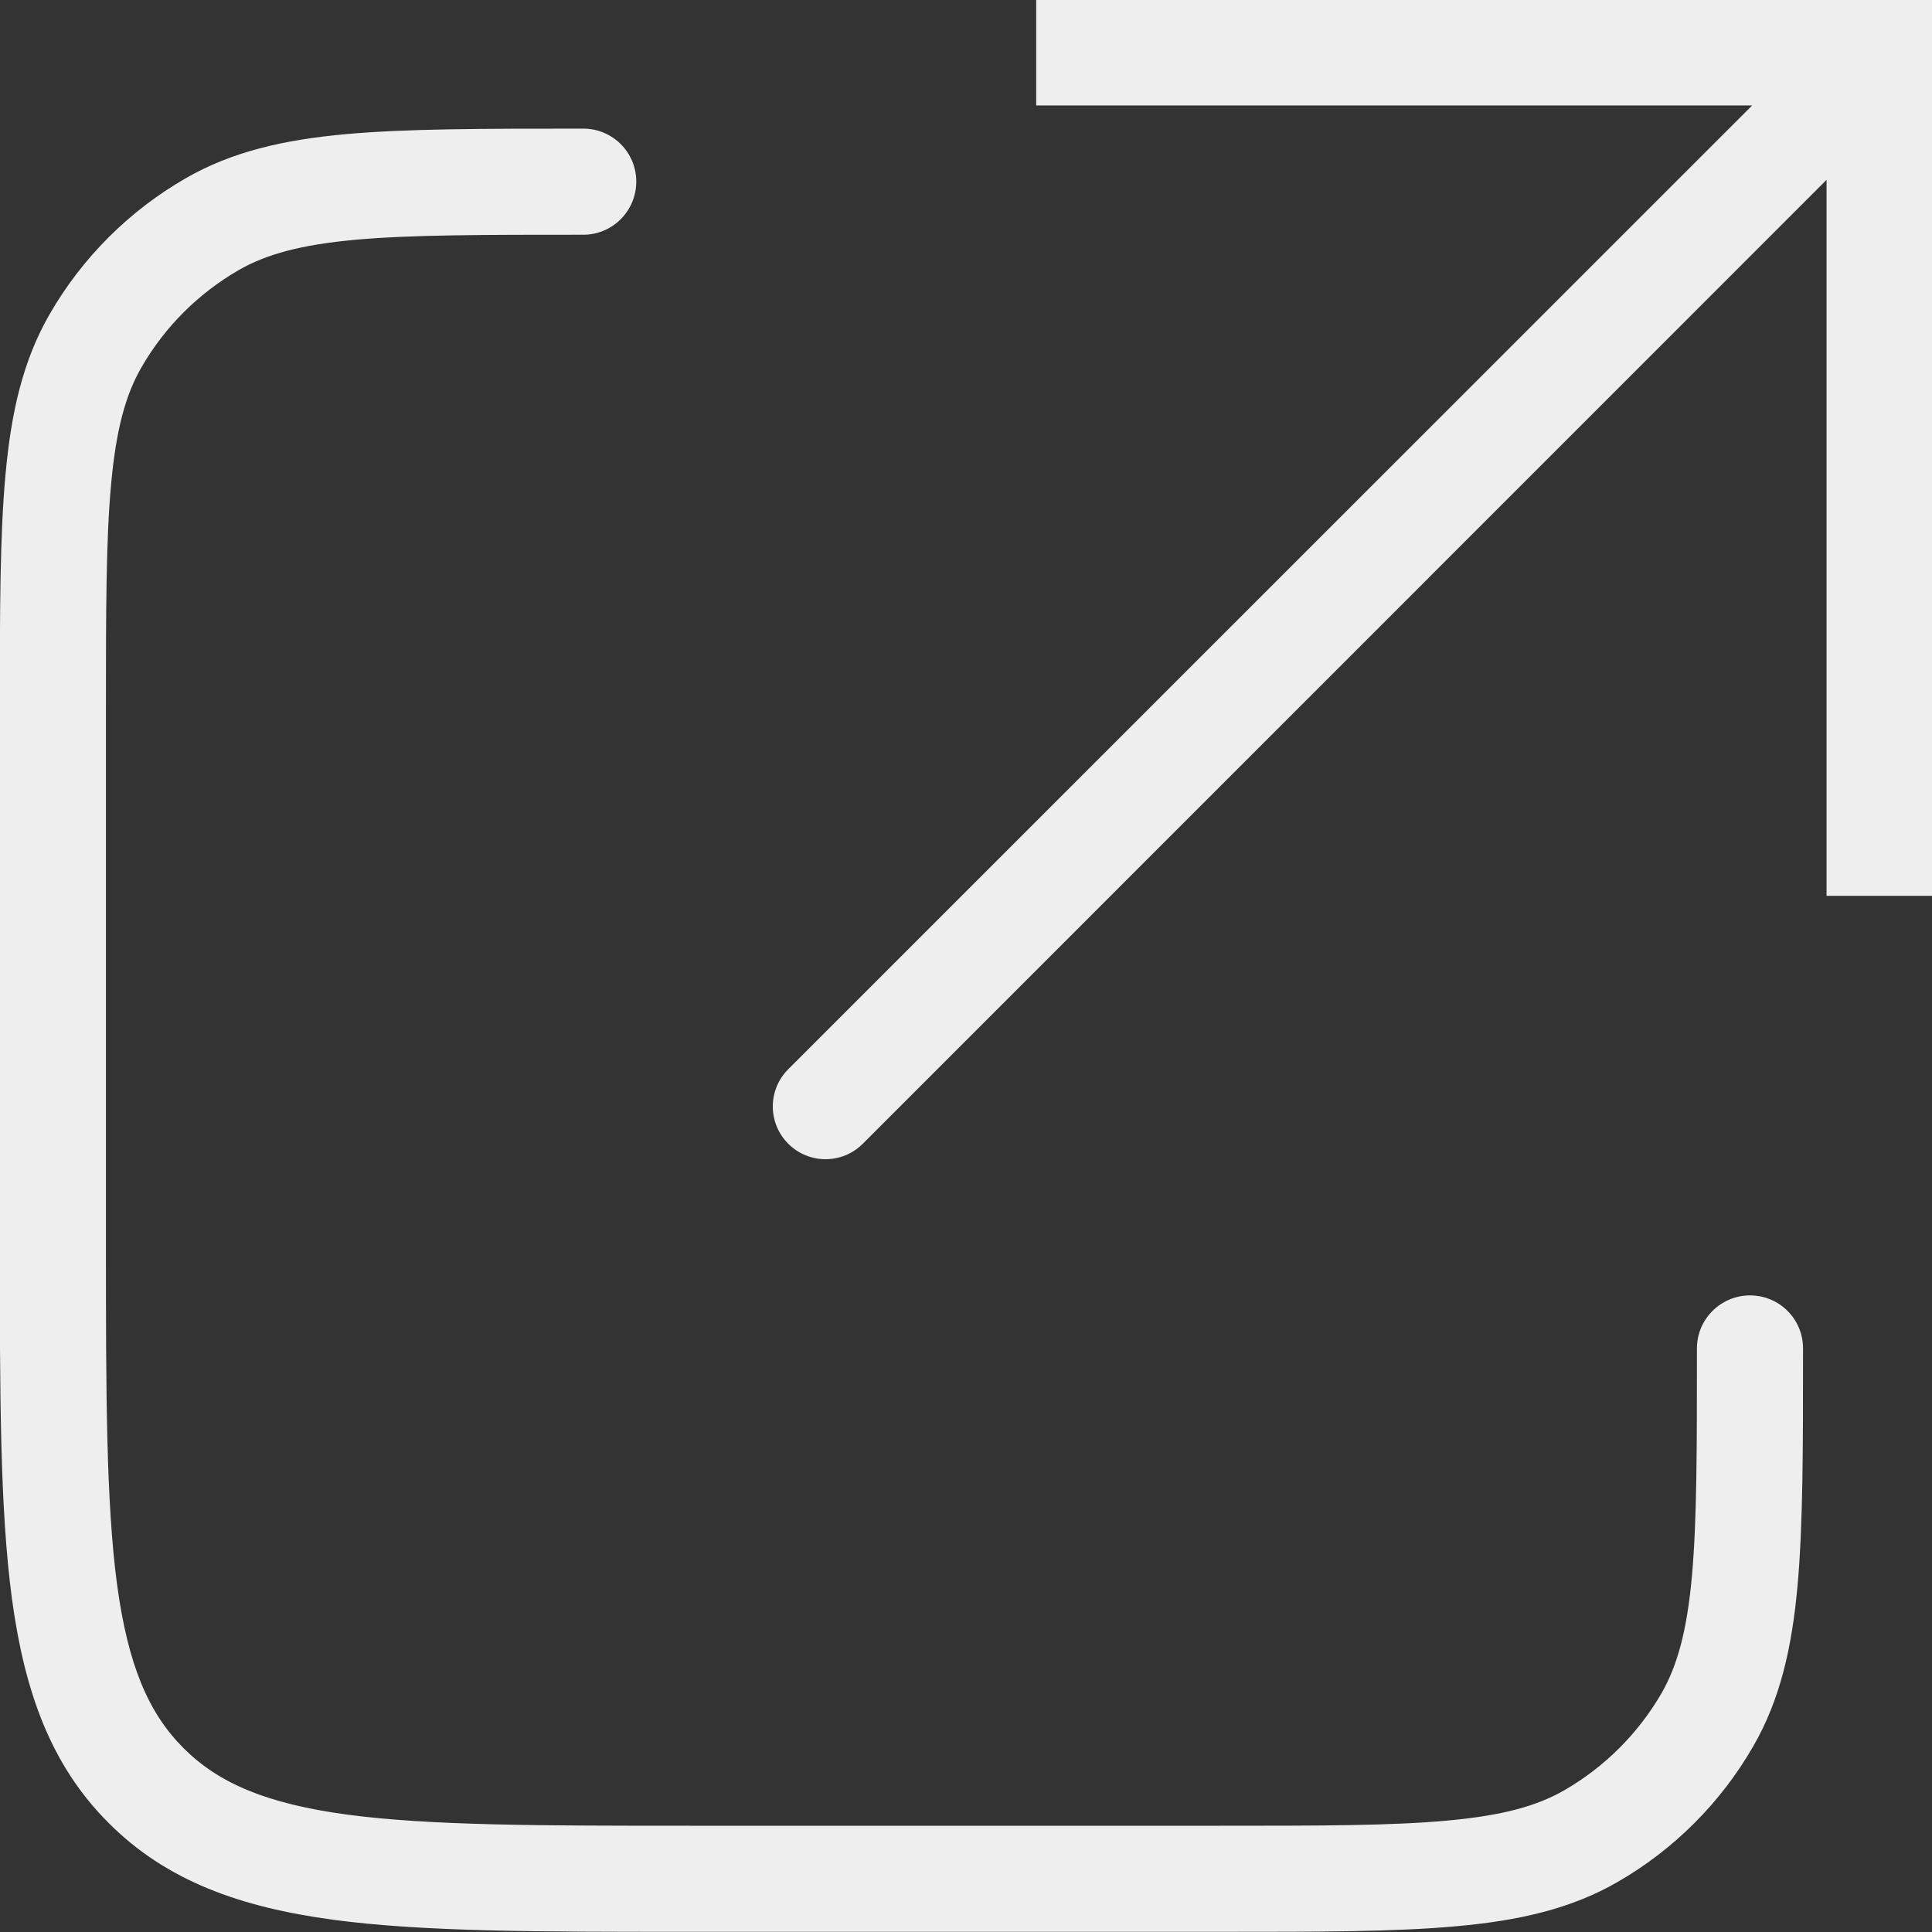
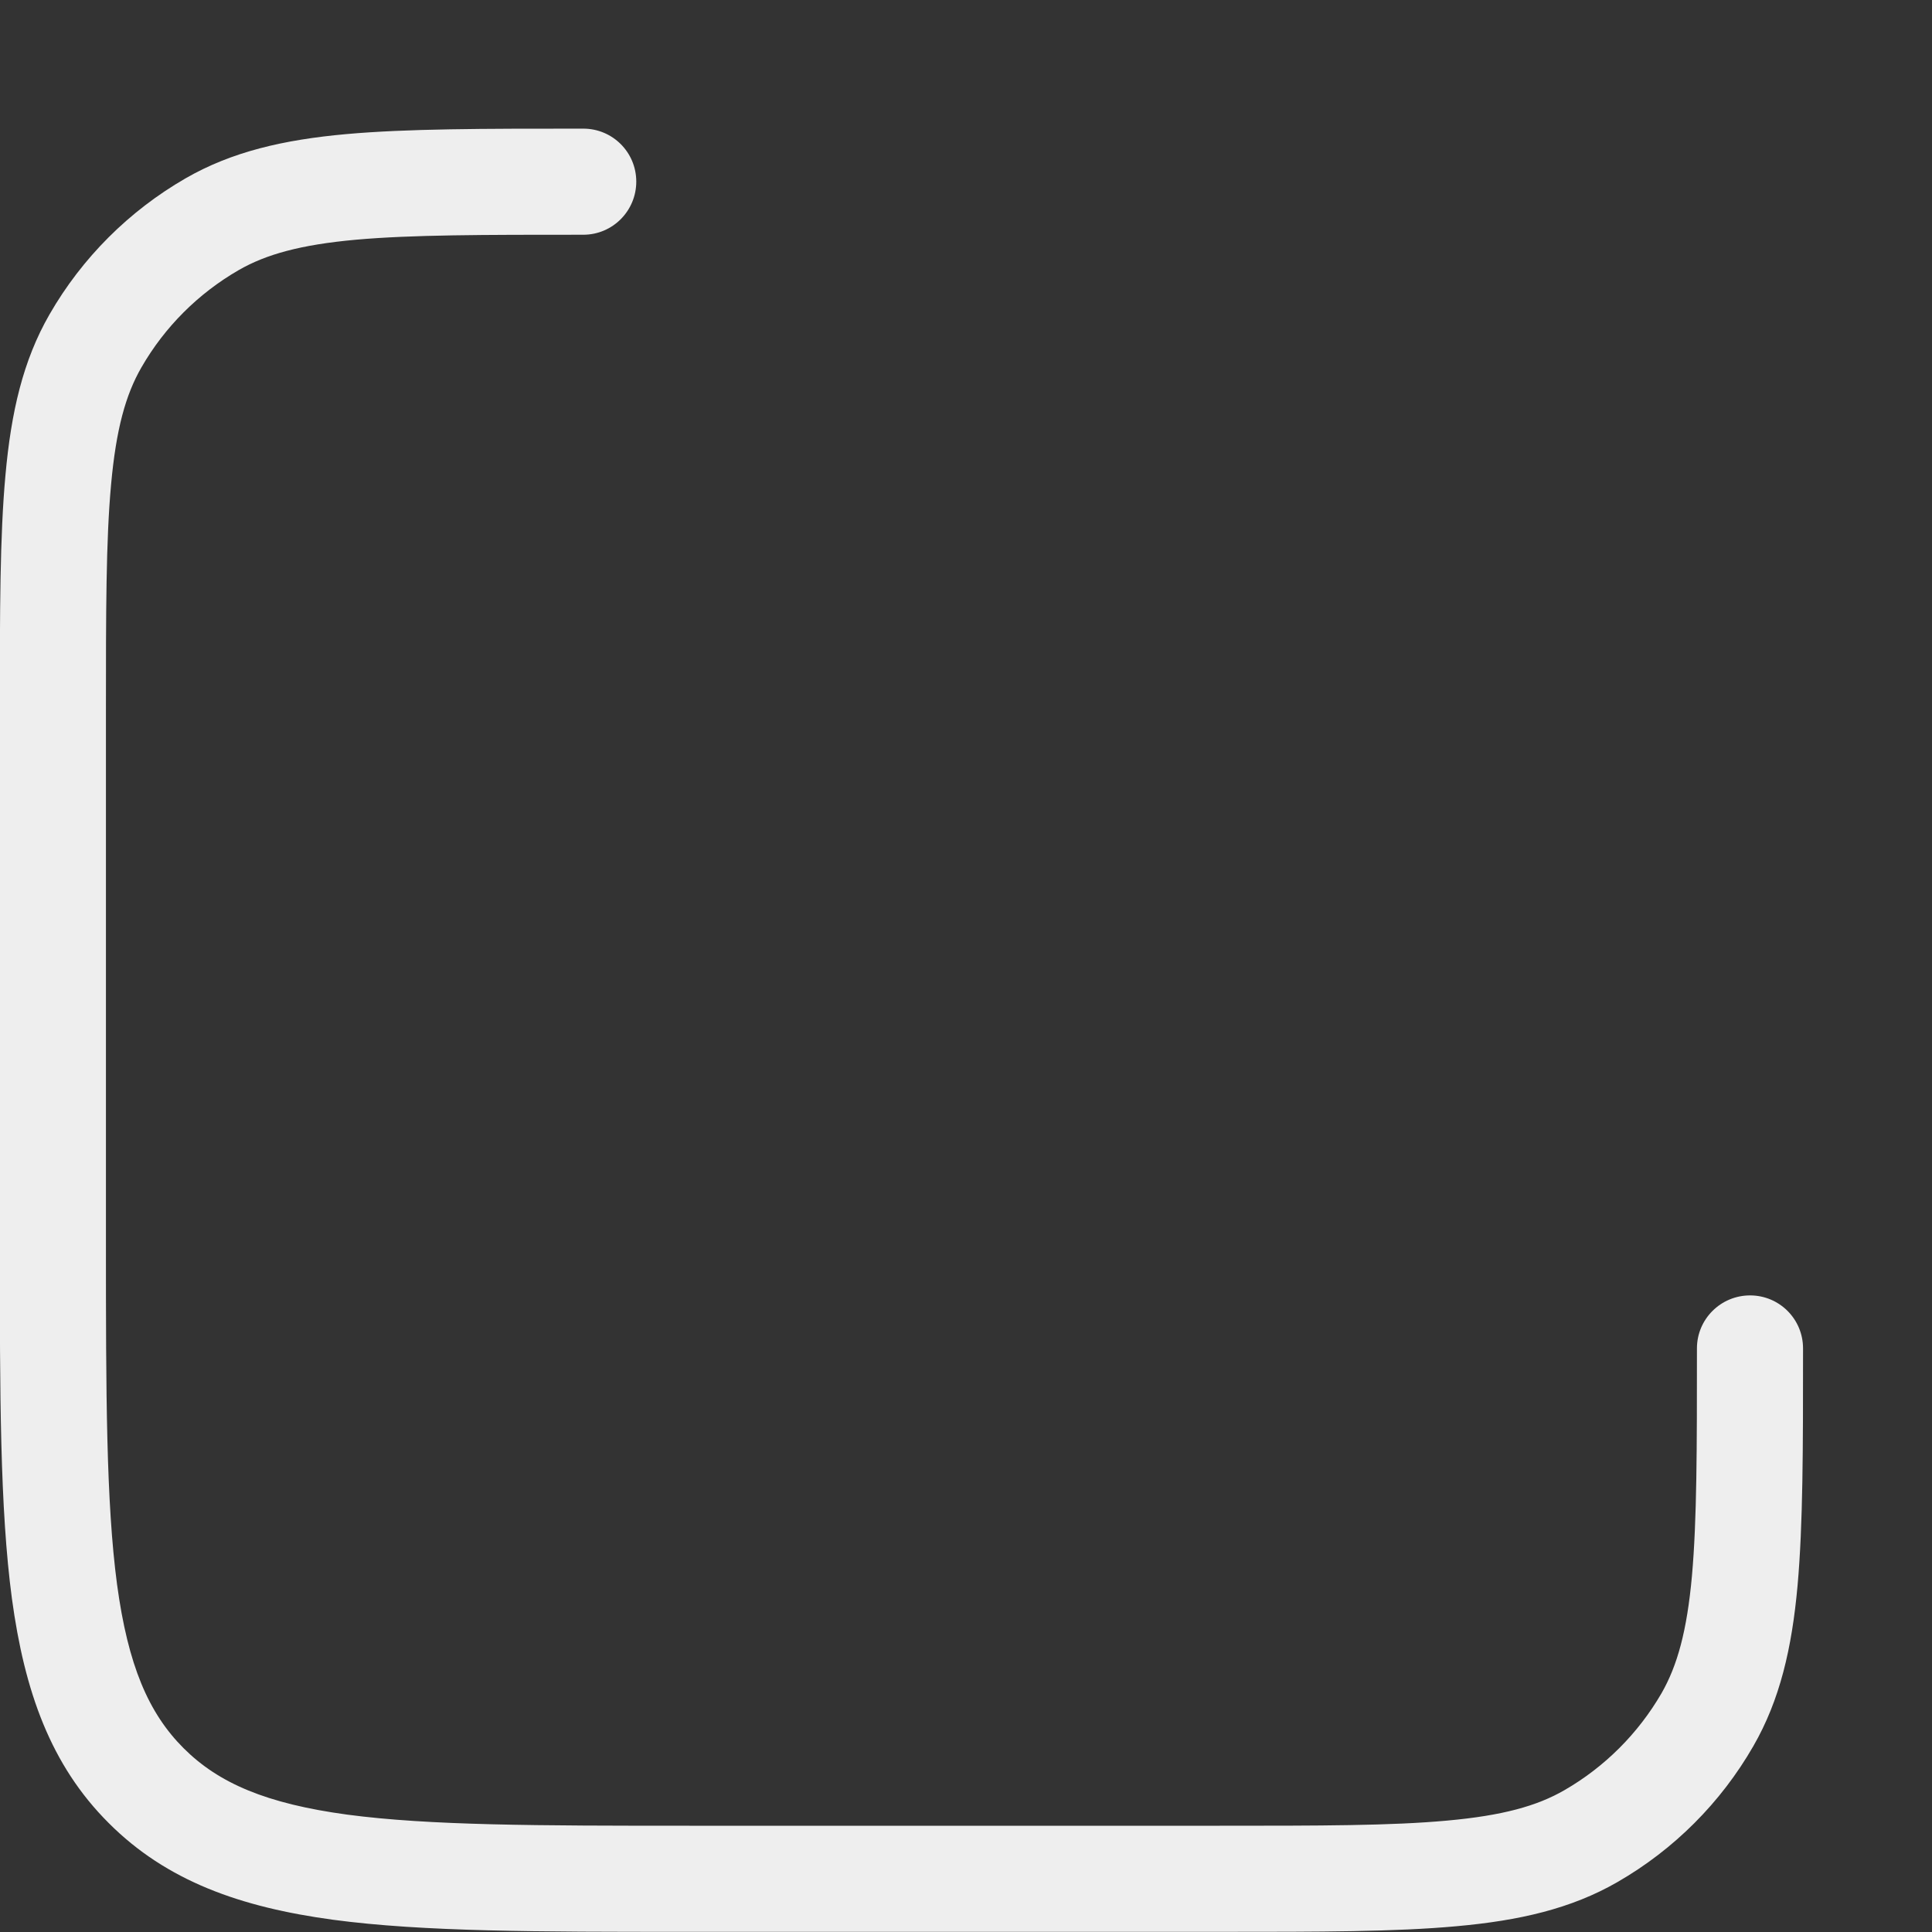
<svg xmlns="http://www.w3.org/2000/svg" width="12" height="12" viewBox="0 0 12 12" fill="none">
  <rect x="0" y="0" width="12" height="12" fill="#333333" stroke="none" />
-   <path fill-rule="evenodd" clip-rule="evenodd" d="M12 0H6.436V0.655H10.883L4.896 6.641C4.768 6.769 4.768 6.976 4.896 7.104C5.024 7.232 5.231 7.232 5.359 7.104L11.345 1.117V5.564H12V0Z" fill="#EEEEEE" />
  <path fill-rule="evenodd" clip-rule="evenodd" d="M2.21 1.489C2.557 1.458 3.001 1.458 3.623 1.458C3.805 1.458 3.952 1.31 3.952 1.128C3.952 0.946 3.805 0.799 3.623 0.799L3.606 0.799C3.004 0.799 2.53 0.799 2.15 0.833C1.762 0.868 1.44 0.942 1.152 1.108C0.802 1.31 0.51 1.601 0.308 1.952C0.142 2.24 0.069 2.562 0.034 2.95C-0.001 3.33 -0.001 3.804 -0.001 4.406V7.742C-0.001 8.652 -0.001 9.369 0.074 9.929C0.152 10.504 0.314 10.963 0.675 11.323C1.035 11.684 1.494 11.846 2.069 11.924C2.629 11.999 3.346 11.999 4.257 11.999H7.592C8.194 11.999 8.668 11.999 9.048 11.964C9.436 11.929 9.758 11.856 10.046 11.69C10.397 11.488 10.688 11.197 10.89 10.846C11.056 10.558 11.13 10.236 11.165 9.848C11.199 9.468 11.199 8.994 11.199 8.392L11.199 8.375C11.199 8.193 11.052 8.046 10.87 8.046C10.688 8.046 10.54 8.193 10.54 8.375C10.54 8.997 10.54 9.441 10.509 9.788C10.478 10.131 10.418 10.346 10.32 10.517C10.175 10.767 9.967 10.975 9.717 11.119C9.546 11.218 9.331 11.277 8.989 11.308C8.642 11.34 8.197 11.34 7.576 11.34H4.282C3.341 11.34 2.668 11.339 2.157 11.271C1.655 11.203 1.358 11.076 1.14 10.858C0.922 10.64 0.795 10.343 0.727 9.841C0.659 9.33 0.658 8.658 0.658 7.717V4.422C0.658 3.801 0.658 3.356 0.69 3.009C0.721 2.667 0.78 2.452 0.879 2.281C1.023 2.031 1.231 1.823 1.482 1.678C1.652 1.58 1.867 1.52 2.21 1.489Z" fill="#EEEEEE" />
</svg>